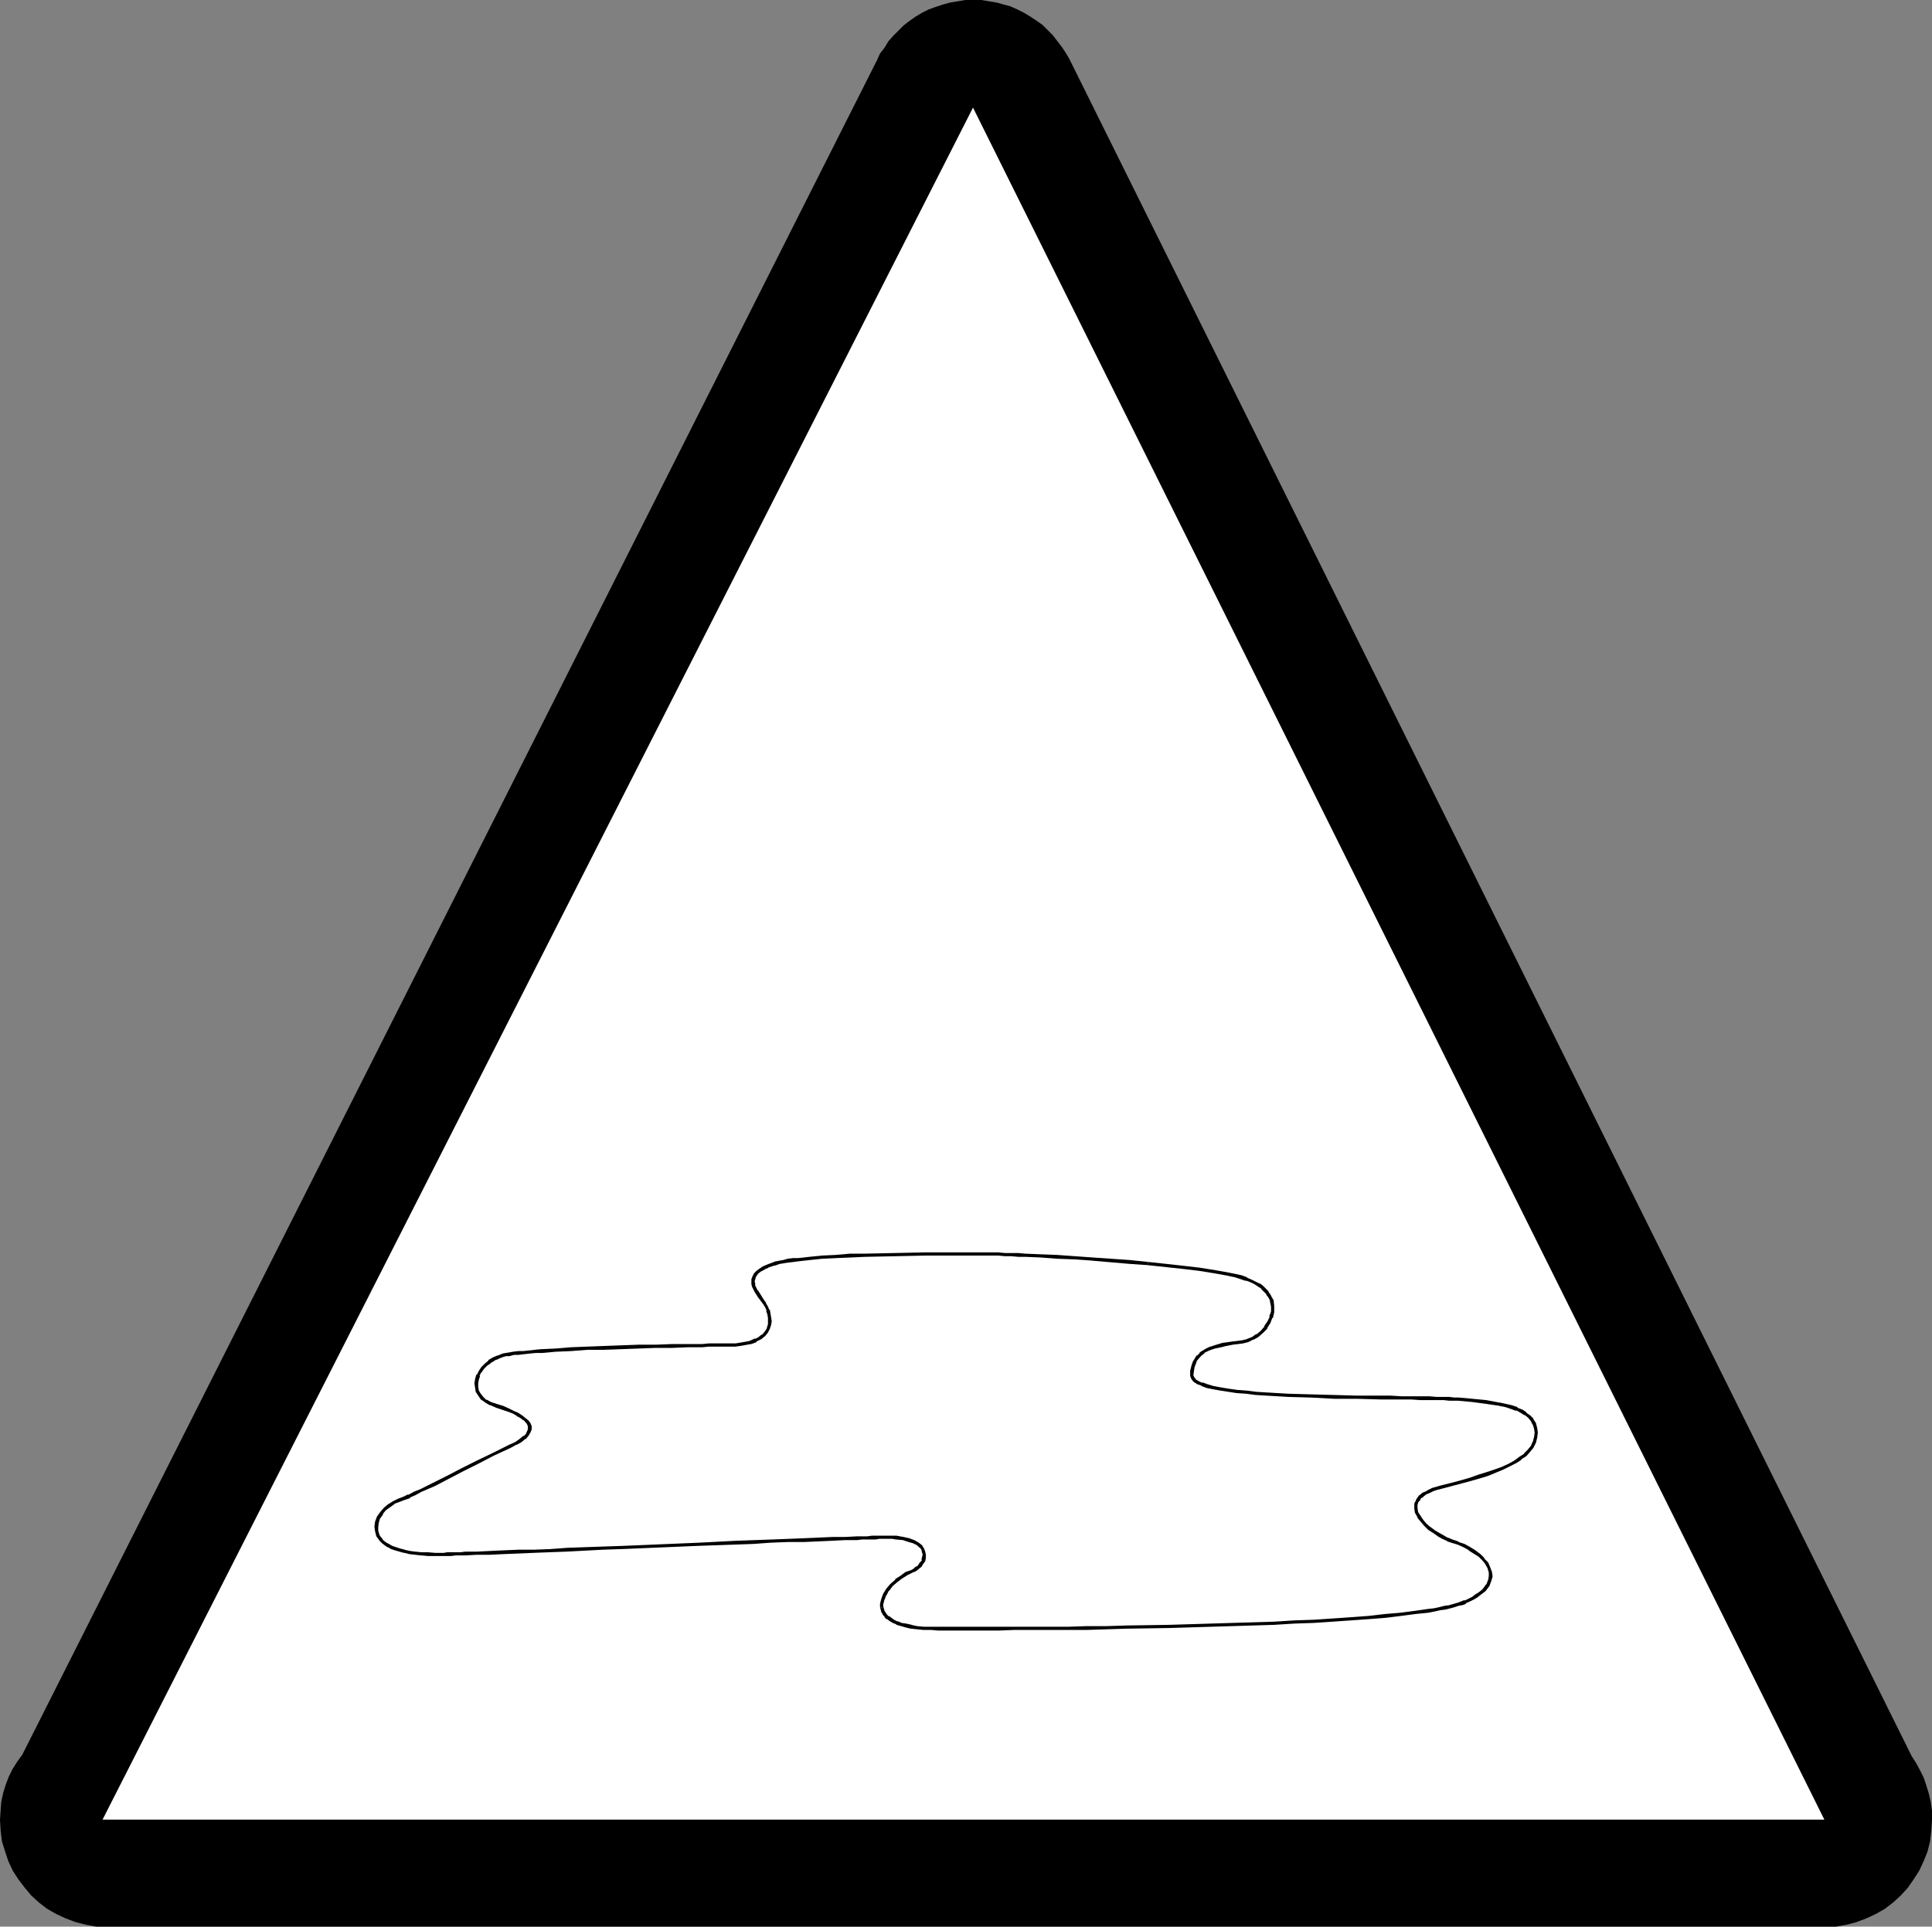
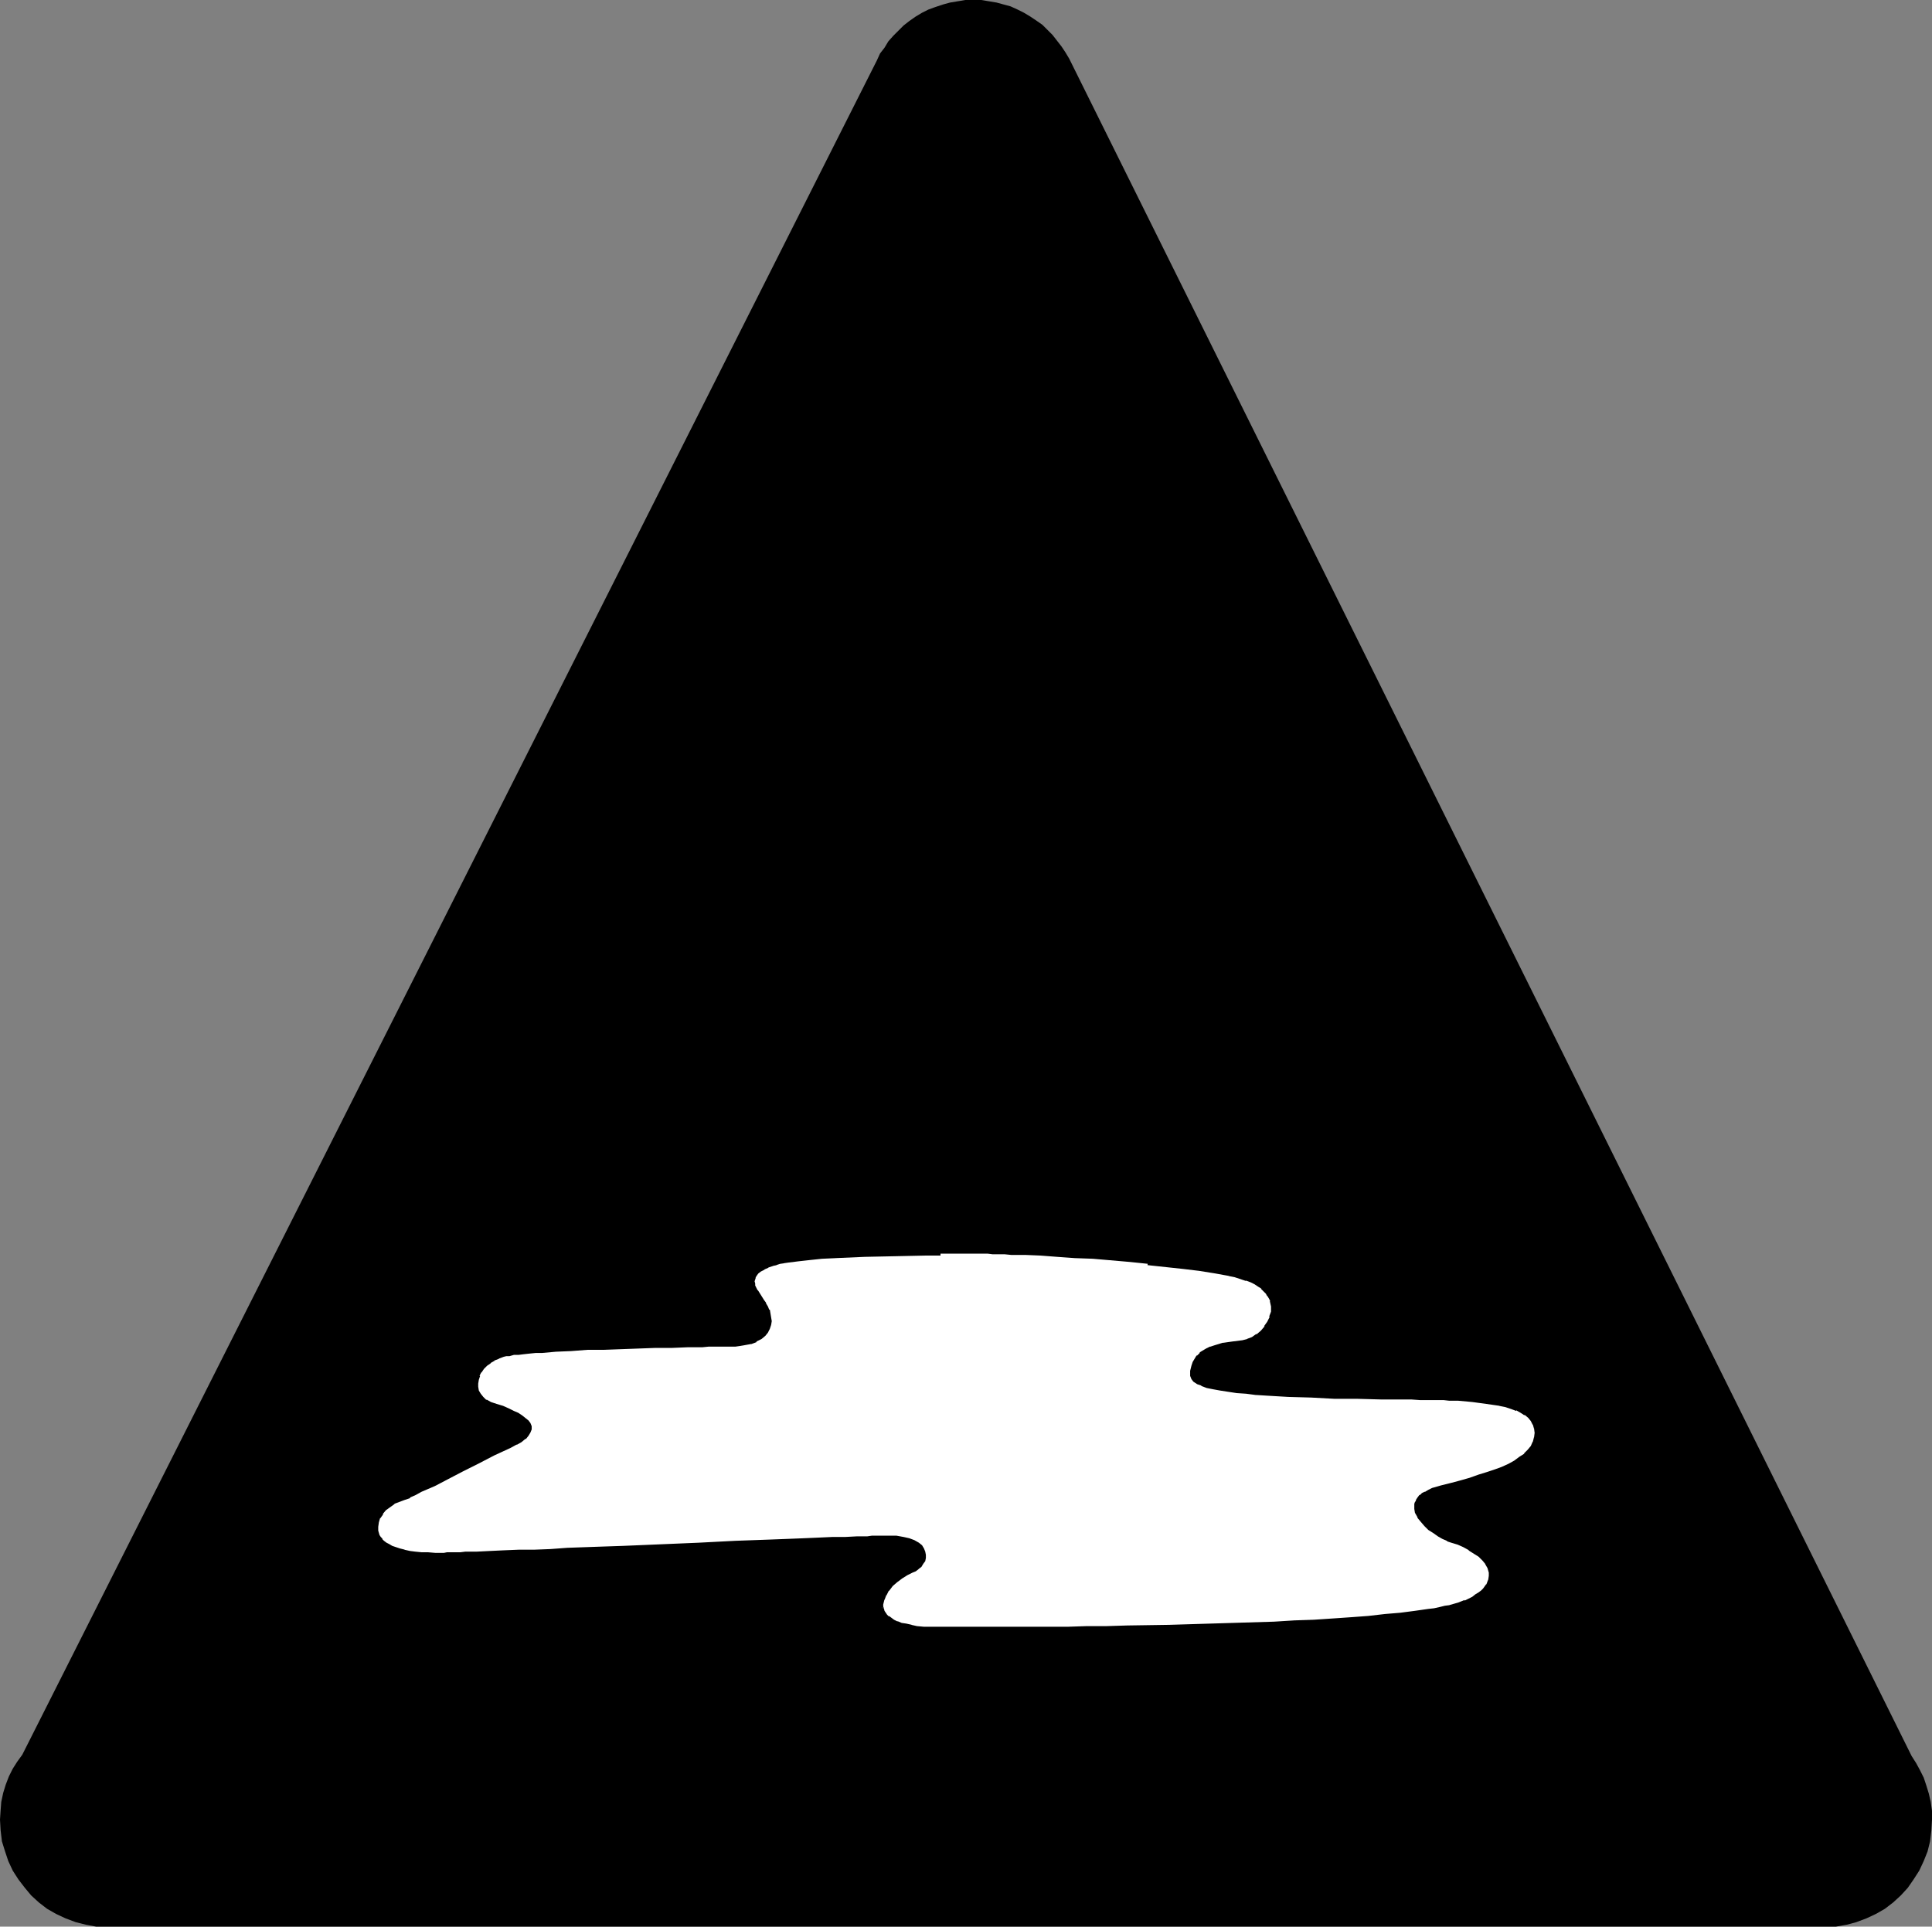
<svg xmlns="http://www.w3.org/2000/svg" xmlns:ns1="http://sodipodi.sourceforge.net/DTD/sodipodi-0.dtd" xmlns:ns2="http://www.inkscape.org/namespaces/inkscape" version="1.0" width="129.724mm" height="129.388mm" id="svg6" ns1:docname="Hazardous Spill.wmf">
  <rect width="100%" height="100%" fill="#808080" stroke="none" />
  <ns1:namedview id="namedview6" pagecolor="#ffffff" bordercolor="#000000" borderopacity="0.25" ns2:showpageshadow="2" ns2:pageopacity="0.0" ns2:pagecheckerboard="0" ns2:deskcolor="#d1d1d1" ns2:document-units="mm" />
  <defs id="defs1">
    <pattern id="WMFhbasepattern" patternUnits="userSpaceOnUse" width="6" height="6" x="0" y="0" />
  </defs>
  <path style="fill:#000000;fill-opacity:1;fill-rule:evenodd;stroke:none" d="m 222.523,15.353 0.808,-1.778 1.131,-1.454 0.97,-1.616 1.293,-1.454 1.293,-1.293 1.293,-1.293 1.454,-1.131 1.616,-1.131 1.616,-0.97 1.616,-0.808 1.778,-0.646 1.939,-0.646 1.778,-0.485 1.939,-0.323 L 244.985,0 h 1.939 2.101 l 1.939,0.323 1.939,0.323 1.778,0.485 1.778,0.485 1.778,0.808 1.616,0.808 1.616,0.97 1.454,0.97 1.616,1.131 1.293,1.293 1.293,1.293 1.131,1.454 1.131,1.454 0.97,1.454 0.97,1.616 213.797,430.848 1.131,1.778 0.97,1.778 0.97,1.939 0.646,1.939 0.646,2.101 0.485,2.101 0.323,2.263 v 2.263 l -0.162,2.747 -0.323,2.747 -0.646,2.586 -0.97,2.424 -1.131,2.424 -1.454,2.263 -1.454,2.101 -1.778,1.939 -1.939,1.778 -2.101,1.616 -2.262,1.293 -2.424,1.131 -2.586,0.97 -2.424,0.646 -2.747,0.485 H 462.983 27.31 24.402 l -2.586,-0.485 -2.586,-0.646 -2.586,-0.97 -2.424,-1.131 -2.262,-1.293 L 9.858,482.885 7.918,481.108 6.302,479.168 4.686,477.067 3.232,474.805 2.101,472.381 1.293,469.957 0.485,467.371 0.162,464.624 0,461.876 l 0.162,-2.424 0.162,-2.101 0.485,-2.263 0.646,-2.101 0.808,-2.101 0.97,-1.939 1.131,-1.778 1.293,-1.778 z" id="path1" />
-   <path style="fill:#ffffff;fill-opacity:1;fill-rule:evenodd;stroke:none" d="M 26.018,461.876 H 462.983 L 246.925,27.312 Z" id="path2" />
  <path style="fill:#ffffff;fill-opacity:1;fill-rule:evenodd;stroke:none" d="m 248.541,318.207 h -9.858 l -3.878,0.162 h -7.595 l -7.757,0.162 -3.717,0.162 -3.717,0.162 -3.394,0.323 -3.232,0.162 -2.747,0.323 -1.454,0.162 -1.131,0.162 -1.131,0.162 -0.97,0.323 -0.97,0.162 -0.808,0.162 -1.293,0.485 -1.131,0.485 -0.808,0.646 -0.808,0.485 -0.485,0.646 -0.323,0.485 -0.162,0.646 v 0.646 0.485 l 0.162,0.646 0.646,1.293 0.646,1.293 0.97,1.293 0.485,0.646 0.485,0.808 0.323,0.808 0.323,0.97 0.162,0.808 v 0.97 l -0.162,0.97 -0.162,0.808 -0.485,0.97 -0.646,0.808 -0.97,0.646 -1.131,0.646 -1.454,0.485 -1.778,0.485 -0.97,0.162 h -0.97 l -1.131,0.162 h -1.293 -4.363 -1.616 -3.717 l -3.878,0.162 h -4.202 l -4.363,0.162 -8.726,0.323 -4.202,0.162 -4.202,0.162 -3.878,0.162 -3.555,0.323 -1.778,0.162 h -1.454 l -1.454,0.162 -1.293,0.162 -1.293,0.162 -0.97,0.162 -0.808,0.162 -0.808,0.162 -1.293,0.323 -1.131,0.485 -0.97,0.808 -0.97,0.808 -0.808,0.646 -0.646,0.97 -0.485,0.97 -0.323,0.97 -0.162,1.131 v 0.97 l 0.323,0.97 0.485,0.97 0.646,0.808 0.97,0.646 1.131,0.808 1.454,0.485 1.616,0.485 1.454,0.485 1.293,0.646 1.131,0.485 0.97,0.646 0.808,0.485 0.646,0.808 0.485,0.485 0.162,0.808 v 0.646 l -0.162,0.646 -0.485,0.808 -0.646,0.646 -0.97,0.646 -1.293,0.808 -1.454,0.808 -4.202,1.939 -4.04,1.939 -3.878,2.101 -3.717,1.778 -3.394,1.778 -3.394,1.616 -1.454,0.808 -1.616,0.646 -1.293,0.485 -1.293,0.646 -1.293,0.485 -1.131,0.808 -0.97,0.808 -0.97,1.131 -0.646,0.97 -0.485,1.131 -0.162,1.293 v 1.131 l 0.485,1.131 0.323,0.485 0.485,0.646 0.485,0.485 0.646,0.485 0.646,0.485 0.808,0.323 0.97,0.485 1.131,0.323 1.131,0.323 1.293,0.162 1.454,0.162 1.616,0.323 h 1.616 1.939 2.101 0.808 0.97 1.293 1.131 l 1.293,-0.162 2.909,-0.162 h 3.232 l 3.394,-0.162 3.878,-0.162 3.878,-0.162 4.202,-0.162 4.363,-0.162 4.525,-0.162 4.686,-0.162 4.848,-0.162 19.23,-0.97 9.373,-0.323 4.525,-0.162 4.525,-0.162 4.202,-0.162 4.04,-0.162 3.717,-0.162 3.555,-0.162 h 3.232 l 3.07,-0.162 1.293,-0.162 h 1.293 1.131 0.97 0.97 2.262 0.97 0.97 l 1.778,0.323 1.616,0.323 1.131,0.485 0.97,0.485 0.808,0.646 0.485,0.646 0.323,0.646 v 0.808 0.646 l -0.162,0.808 -0.323,0.646 -0.485,0.646 -0.646,0.646 -0.646,0.485 -0.808,0.323 -1.454,0.646 -1.293,0.808 -1.293,0.97 -1.131,0.97 -0.97,1.293 -0.808,1.131 -0.485,1.293 -0.162,1.293 v 0.646 0.485 l 0.323,0.646 0.323,0.485 0.323,0.646 0.485,0.485 0.646,0.485 0.808,0.323 0.97,0.485 0.97,0.323 1.293,0.323 1.293,0.323 1.454,0.162 1.616,0.162 1.939,0.162 h 1.939 15.19 4.04 4.363 l 4.525,-0.162 h 4.686 4.848 l 5.01,-0.162 h 5.171 l 10.666,-0.162 10.666,-0.323 10.666,-0.485 5.333,-0.162 5.171,-0.162 4.848,-0.323 4.848,-0.323 4.686,-0.162 4.525,-0.485 4.202,-0.323 3.878,-0.485 3.717,-0.323 3.232,-0.485 1.454,-0.162 1.454,-0.323 1.454,-0.323 1.131,-0.162 1.131,-0.323 0.97,-0.323 0.97,-0.323 0.808,-0.323 1.131,-0.485 0.97,-0.485 0.808,-0.485 0.808,-0.646 0.646,-0.485 0.485,-0.485 0.97,-1.131 0.485,-1.131 0.162,-1.131 -0.162,-1.131 -0.323,-1.131 -0.646,-1.131 -0.808,-0.97 -0.97,-0.97 -1.131,-0.97 -1.293,-0.646 -1.454,-0.808 -1.454,-0.646 -1.616,-0.646 -1.131,-0.323 -0.97,-0.485 -1.293,-0.646 -1.131,-0.808 -1.131,-0.808 -1.131,-0.97 -0.808,-0.97 -0.808,-1.131 -0.485,-0.97 -0.323,-1.131 0.162,-0.97 0.162,-0.646 0.162,-0.485 0.323,-0.485 0.485,-0.485 0.646,-0.323 0.646,-0.485 0.808,-0.485 0.97,-0.323 0.97,-0.485 1.293,-0.323 2.424,-0.646 2.586,-0.646 2.262,-0.646 2.262,-0.646 2.101,-0.646 1.939,-0.808 1.778,-0.646 1.778,-0.808 1.616,-0.808 1.293,-0.97 1.131,-0.808 0.97,-0.97 0.808,-1.131 0.646,-1.131 0.323,-1.131 0.162,-1.293 -0.162,-1.131 -0.323,-1.131 -0.646,-0.97 -0.646,-0.808 -0.97,-0.646 -1.131,-0.808 -1.131,-0.485 -1.454,-0.485 -1.454,-0.323 -1.454,-0.485 -3.394,-0.485 -3.555,-0.323 -3.555,-0.323 -0.97,-0.162 h -1.293 -1.454 l -1.778,-0.162 h -1.939 -2.262 l -2.262,-0.162 h -2.424 -2.747 -2.586 -5.818 l -5.818,-0.162 -5.979,-0.162 -5.818,-0.323 h -2.747 l -2.747,-0.323 -2.586,-0.162 -2.586,-0.162 -2.262,-0.323 -2.262,-0.323 -2.101,-0.323 -1.778,-0.323 -1.454,-0.323 -1.454,-0.485 -0.97,-0.485 -0.808,-0.485 -0.485,-0.646 -0.162,-0.485 v -1.293 l 0.162,-1.131 0.485,-0.808 0.323,-0.97 0.646,-0.646 0.646,-0.808 0.646,-0.485 0.97,-0.485 0.808,-0.323 0.97,-0.485 2.262,-0.485 2.424,-0.485 2.424,-0.162 1.293,-0.323 1.293,-0.646 1.293,-0.646 1.131,-0.97 0.97,-1.131 0.808,-1.293 0.485,-1.293 0.323,-1.454 0.162,-1.293 -0.323,-1.454 -0.323,-0.808 -0.323,-0.646 -0.485,-0.646 -0.646,-0.646 -0.646,-0.646 -0.808,-0.646 -0.97,-0.485 -0.97,-0.485 -1.293,-0.485 -1.293,-0.485 -1.454,-0.323 -1.616,-0.485 -1.616,-0.323 -1.939,-0.162 -3.878,-0.646 -4.202,-0.646 -4.363,-0.485 -4.525,-0.323 -4.686,-0.485 -9.373,-0.808 -4.525,-0.162 -4.525,-0.323 -4.202,-0.323 -3.878,-0.162 h -1.778 -1.778 l -1.616,-0.162 h -1.616 -1.454 l -1.293,-0.162 z" id="path3" />
  <path style="fill:#000000;fill-opacity:1;fill-rule:evenodd;stroke:none" d="m 238.683,317.883 h -3.878 l -7.595,0.162 -7.757,0.162 h -3.717 l -3.717,0.323 v 0 l -3.394,0.162 -3.232,0.323 -2.909,0.323 h -1.293 l -1.293,0.162 -1.131,0.323 v 0 l -0.97,0.162 v 0 l -0.808,0.162 h -0.162 l -0.808,0.323 -1.293,0.485 v 0 l -1.131,0.485 v 0 l -0.97,0.646 v 0 l -0.646,0.485 v 0 l -0.646,0.646 v 0 l -0.323,0.646 -0.323,0.808 v 0.646 0.646 l 0.162,0.646 0.646,1.293 v 0 l 0.808,1.293 0.97,1.293 0.485,0.646 v 0 l 0.485,0.808 0.323,0.808 h -0.162 l 0.323,0.808 v 0 l 0.162,0.97 v -0.162 0.97 0 0.808 0 l -0.323,0.97 0.162,-0.162 -0.485,0.808 v 0 l -0.646,0.808 -0.97,0.646 h 0.162 l -1.131,0.646 v -0.162 l -1.454,0.646 h 0.162 l -1.778,0.323 -0.97,0.162 -0.97,0.162 v 0 h -1.131 -5.656 l -1.616,0.162 h -3.717 -3.878 l -4.202,0.162 h -4.363 l -8.726,0.323 -4.202,0.162 -4.202,0.162 -3.878,0.323 -3.555,0.162 h -0.162 l -1.616,0.162 -1.454,0.162 -1.454,0.162 h -1.293 l -1.293,0.162 -0.97,0.162 -0.97,0.162 v 0 l -0.808,0.162 -1.131,0.485 h -0.162 l -1.131,0.485 -1.131,0.646 v 0.162 l -0.97,0.808 -0.808,0.808 v 0 l -0.646,0.97 v 0 l -0.485,0.97 h -0.162 l -0.323,1.131 v 0 l -0.162,1.131 0.162,0.97 0.162,1.131 0.646,0.97 0.646,0.97 0.97,0.646 0.162,0.162 1.131,0.646 h 0.162 l 1.454,0.646 1.454,0.485 1.454,0.485 v 0 l 1.293,0.485 1.131,0.646 h -0.162 l 0.97,0.485 0.808,0.646 v -0.162 l 0.646,0.808 v -0.162 l 0.323,0.646 v -0.162 l 0.162,0.646 v 0 0.646 -0.162 l -0.162,0.646 v -0.162 l -0.323,0.808 v 0 l -0.646,0.646 v -0.162 l -0.97,0.808 -1.131,0.808 v 0 l -1.454,0.646 -4.202,2.101 -4.04,1.939 -3.878,1.939 -3.717,1.939 -3.555,1.778 -3.232,1.616 -1.616,0.646 -1.454,0.808 v -0.162 l -1.293,0.646 v 0 l -1.293,0.485 -1.293,0.646 -1.293,0.808 v 0 l -0.97,0.808 -0.97,1.131 v 0 l -0.808,1.131 -0.485,1.293 -0.162,1.293 0.162,1.131 0.323,1.293 0.485,0.646 0.323,0.485 0.162,0.162 0.485,0.485 v 0 l 0.646,0.485 0.646,0.485 h 0.162 l 0.808,0.485 0.97,0.323 v 0 l 1.131,0.323 1.131,0.323 h 0.162 l 1.293,0.323 1.454,0.162 1.454,0.162 h 0.162 l 1.616,0.162 h 1.939 2.101 0.808 0.97 l 1.293,-0.162 h 1.131 1.293 l 2.909,-0.162 h 3.232 l 3.394,-0.162 3.878,-0.162 3.878,-0.162 4.202,-0.162 4.363,-0.162 9.211,-0.485 4.848,-0.162 19.23,-0.808 9.373,-0.323 4.525,-0.162 4.525,-0.323 4.202,-0.162 h 4.04 l 3.717,-0.162 3.555,-0.162 3.232,-0.162 h 3.07 l 1.293,-0.162 h 1.293 1.131 0.97 l 0.97,-0.162 h 3.232 l 0.97,0.162 v 0 l 1.778,0.162 v 0 l 1.454,0.485 1.131,0.323 v 0 l 0.97,0.485 v 0 l 0.646,0.646 V 392.708 l 0.485,0.646 v 0 l 0.162,0.808 v -0.162 l 0.162,0.646 v -0.162 l -0.162,0.808 v -0.162 l -0.162,0.808 h 0.162 l -0.485,0.646 v -0.162 l -0.485,0.808 0.162,-0.162 -0.646,0.646 v -0.162 l -0.646,0.485 h 0.162 l -0.808,0.485 -1.454,0.485 v 0 l -1.293,0.97 -1.293,0.808 v 0.162 l -1.293,1.131 -0.97,1.131 v 0 l -0.808,1.293 -0.485,1.293 -0.323,1.293 v 0.808 l 0.97,0.323 -0.162,-0.485 v 0.162 -0.646 0 l 0.323,-1.293 v 0.162 l 0.485,-1.293 v 0.162 l 0.646,-1.293 v 0.162 l 0.97,-1.293 1.131,-0.97 v 0 l 1.293,-0.97 1.293,-0.808 v 0 l 1.293,-0.646 0.808,-0.323 0.646,-0.485 0.162,-0.162 0.646,-0.485 0.485,-0.808 v 0 l 0.485,-0.646 0.162,-0.808 v 0 -0.808 l -0.162,-0.808 -0.323,-0.808 -0.485,-0.808 -0.808,-0.646 -1.131,-0.646 -1.293,-0.485 -1.454,-0.323 v 0 l -1.778,-0.323 h -0.162 -0.97 -3.232 -0.97 -0.97 l -1.131,0.162 h -1.293 -1.293 l -3.07,0.162 h -3.232 l -3.555,0.162 -3.717,0.162 -4.04,0.162 -4.202,0.162 -4.525,0.162 -4.525,0.162 -9.373,0.485 -19.23,0.808 -4.848,0.162 -9.211,0.323 -4.363,0.323 -4.202,0.162 h -3.878 l -3.878,0.162 -3.394,0.162 -3.232,0.162 h -2.909 l -1.293,0.162 h -1.131 -1.293 -0.97 l -0.808,0.162 h -2.101 l -1.939,-0.162 h -1.616 v 0 l -1.616,-0.162 -1.293,-0.162 -1.454,-0.323 h 0.162 l -1.293,-0.323 -0.97,-0.323 v 0 l -0.97,-0.323 -0.808,-0.485 v 0 l -0.646,-0.323 -0.646,-0.485 v 0 l -0.485,-0.485 h 0.162 l -0.485,-0.485 -0.323,-0.485 v 0 l -0.323,-1.131 v 0.162 -1.131 0 l 0.162,-1.131 v 0 l 0.323,-1.131 v 0.162 l 0.808,-1.131 h -0.162 l 0.808,-0.97 v 0 l 1.131,-0.808 v 0 l 1.131,-0.808 h -0.162 l 1.293,-0.485 1.293,-0.485 v 0 l 1.454,-0.485 v -0.162 l 1.454,-0.646 1.454,-0.808 3.394,-1.454 3.394,-1.778 3.717,-1.939 3.878,-1.939 4.04,-2.101 4.202,-1.939 1.454,-0.808 h 0.162 l 1.131,-0.646 0.97,-0.808 h 0.162 l 0.646,-0.808 0.485,-0.808 0.323,-0.808 v -0.808 l -0.323,-0.808 -0.485,-0.646 -0.808,-0.646 -0.808,-0.646 -0.97,-0.646 v 0 l -1.131,-0.485 -1.293,-0.646 v 0 l -1.454,-0.646 -1.616,-0.485 -1.454,-0.485 v 0 l -1.131,-0.646 v 0.162 l -0.808,-0.808 v 0 l -0.646,-0.808 v 0 l -0.485,-0.808 v 0 l -0.162,-0.97 v 0.162 -0.97 0 l 0.162,-0.97 v 0 l 0.323,-0.97 h -0.162 l 0.485,-0.97 v 0.162 l 0.646,-0.97 v 0 l 0.808,-0.808 0.97,-0.646 h -0.162 l 1.131,-0.646 h -0.162 l 1.293,-0.485 h -0.162 l 1.293,-0.485 0.646,-0.162 v 0 h 0.808 l 1.131,-0.323 h 1.131 l 1.293,-0.162 1.454,-0.162 1.616,-0.162 h 1.616 v 0 l 3.555,-0.323 3.878,-0.162 4.202,-0.323 h 4.202 l 8.726,-0.323 4.363,-0.162 h 4.202 l 3.878,-0.162 h 3.717 l 1.616,-0.162 h 5.656 1.131 v 0 l 1.131,-0.162 0.97,-0.162 1.778,-0.323 h 0.162 l 1.293,-0.485 v -0.162 l 1.293,-0.646 0.97,-0.808 0.646,-0.808 0.485,-0.97 0.323,-0.97 v 0 l 0.162,-0.97 -0.162,-0.97 v 0 l -0.162,-0.97 v 0 l -0.162,-0.97 h -0.162 l -0.323,-0.808 -0.485,-0.808 v -0.162 l -0.485,-0.646 -0.808,-1.293 -0.808,-1.293 v 0.162 l -0.646,-1.293 v 0.162 -0.646 l -0.162,-0.646 v 0.162 l 0.162,-0.646 v 0.162 l 0.162,-0.646 -0.162,0.162 0.485,-0.646 -0.162,0.162 0.485,-0.646 v 0 l 0.646,-0.485 v 0 l 0.97,-0.485 h -0.162 l 1.131,-0.485 h -0.162 l 1.454,-0.485 0.808,-0.162 h -0.162 l 0.97,-0.323 v 0 l 1.131,-0.162 h -0.162 l 1.131,-0.162 1.293,-0.162 1.293,-0.162 2.909,-0.323 3.07,-0.323 3.555,-0.162 h -0.162 l 3.717,-0.162 3.717,-0.162 7.757,-0.162 7.595,-0.162 h 3.878 z" id="path4" />
  <path style="fill:#000000;fill-opacity:1;fill-rule:evenodd;stroke:none" d="m 223.331,407.899 0.162,0.646 0.162,0.646 0.323,0.485 v 0.162 l 0.485,0.485 v 0.162 l 0.485,0.485 h 0.162 l 0.646,0.485 v 0 l 0.808,0.485 0.808,0.323 0.162,0.162 1.131,0.323 1.131,0.323 1.293,0.323 h 0.162 l 1.454,0.162 1.616,0.162 v 0 h 1.939 l 1.939,0.162 h 15.19 l 4.04,-0.162 h 4.363 4.525 4.686 4.848 l 5.01,-0.162 5.171,-0.162 10.666,-0.162 10.666,-0.323 15.998,-0.485 5.171,-0.323 4.848,-0.162 4.848,-0.323 4.686,-0.323 v 0 l 4.525,-0.323 4.202,-0.323 3.878,-0.485 3.717,-0.485 3.232,-0.323 1.616,-0.323 1.454,-0.323 1.293,-0.162 1.293,-0.323 v 0 l 1.131,-0.323 0.97,-0.323 0.97,-0.162 v 0 l 0.808,-0.323 v -0.162 l 1.131,-0.485 0.97,-0.485 v 0 l 0.808,-0.485 0.808,-0.646 v 0 l 0.646,-0.485 v 0 l 0.646,-0.485 0.97,-1.293 0.485,-1.293 0.323,-1.131 -0.162,-1.131 -0.485,-1.293 -0.485,-1.131 -0.97,-0.97 v -0.162 l -0.97,-0.97 v 0 l -1.293,-0.97 -1.293,-0.808 v 0 l -1.454,-0.808 -1.454,-0.485 -0.162,-0.162 -1.454,-0.485 -1.131,-0.485 0.162,0.162 -1.131,-0.646 v 0 l -1.131,-0.646 -1.131,-0.646 -1.293,-0.97 0.162,0.162 -1.131,-0.97 -0.808,-0.97 v 0 l -0.646,-0.97 v 0 l -0.646,-0.97 v 0 l -0.162,-1.131 v 0.162 -0.97 0.162 l 0.162,-0.646 v 0 l 0.323,-0.485 v 0.162 l 0.323,-0.485 h -0.162 l 0.485,-0.485 v 0.162 l 0.485,-0.485 0.646,-0.485 v 0 l 0.808,-0.323 0.97,-0.485 v 0 l 0.97,-0.323 1.293,-0.323 2.424,-0.646 2.424,-0.646 2.424,-0.646 2.262,-0.646 2.101,-0.646 1.939,-0.808 v 0 l 1.939,-0.808 1.616,-0.808 1.616,-0.808 v 0 l 1.293,-0.808 v -0.162 l 1.293,-0.808 v 0 l 0.97,-1.131 v 0 l 0.808,-0.97 0.646,-1.293 v 0 l 0.323,-1.293 0.162,-1.293 -0.162,-1.131 -0.323,-1.293 -0.646,-0.97 v -0.162 l -0.808,-0.808 -0.97,-0.646 v -0.162 l -0.97,-0.646 v 0 l -1.293,-0.485 v -0.162 l -1.454,-0.485 -1.454,-0.323 -1.454,-0.323 h -0.162 l -3.394,-0.646 -3.394,-0.323 -3.555,-0.323 h -0.162 -0.97 l -1.293,-0.162 h -1.454 -1.778 l -1.939,-0.162 h -2.262 -2.262 -2.424 l -2.747,-0.162 h -2.586 -5.818 l -5.818,-0.162 -5.979,-0.162 -5.818,-0.162 -2.747,-0.162 -2.747,-0.162 -2.586,-0.162 v 0 l -2.586,-0.323 -2.262,-0.162 -2.262,-0.323 -1.939,-0.323 -1.778,-0.323 v 0 l -1.616,-0.485 -1.293,-0.485 v 0.162 l -0.97,-0.485 v 0 l -0.808,-0.485 h 0.162 l -0.485,-0.485 0.162,0.162 -0.323,-0.646 v 0.162 l 0.162,-1.293 v 0 l 0.162,-0.97 v 0 l 0.323,-0.808 0.323,-0.97 v 0.162 l 0.646,-0.808 -0.162,0.162 0.808,-0.808 -0.162,0.162 0.808,-0.646 h -0.162 l 0.97,-0.485 0.808,-0.323 v 0 l 0.97,-0.323 2.262,-0.485 h -0.162 l 2.424,-0.485 2.586,-0.323 v 0 l 1.293,-0.323 v 0 l 1.293,-0.646 h 0.162 l 1.131,-0.646 1.293,-1.131 0.97,-0.97 v -0.162 l 0.808,-1.293 0.485,-1.293 h 0.162 l 0.323,-1.454 v -1.616 l -0.162,-1.454 -0.485,-0.808 -0.323,-0.646 v 0 l -0.485,-0.646 v -0.162 l -0.646,-0.646 -0.646,-0.646 v 0 l -0.808,-0.646 h -0.162 l -0.97,-0.485 -0.97,-0.485 -1.131,-0.485 -0.162,-0.162 -1.293,-0.485 -1.454,-0.323 -1.616,-0.323 v 0 l -1.778,-0.323 -1.778,-0.323 -4.04,-0.646 -4.202,-0.485 -4.363,-0.485 -4.525,-0.485 -0.162,0.808 4.525,0.485 4.525,0.485 4.04,0.485 4.04,0.646 1.778,0.323 1.778,0.323 h -0.162 l 1.616,0.323 1.454,0.485 1.454,0.485 -0.162,-0.162 1.293,0.485 0.97,0.485 0.97,0.646 v 0 l 0.808,0.485 h -0.162 l 0.646,0.646 0.646,0.646 v 0 l 0.323,0.646 v -0.162 l 0.485,0.808 0.323,0.646 -0.162,-0.162 0.323,1.454 v 0 1.293 0 l -0.485,1.293 h 0.162 l -0.646,1.293 v 0 l -0.808,1.131 h 0.162 l -0.97,1.131 -1.131,0.97 v -0.162 l -1.131,0.808 v 0 l -1.293,0.485 h 0.162 l -1.293,0.323 v 0 l -2.586,0.323 -2.262,0.323 h -0.162 l -2.101,0.646 -0.97,0.323 h -0.162 l -0.97,0.485 -0.808,0.485 v 0 l -0.808,0.485 v 0.162 l -0.646,0.646 h -0.162 l -0.485,0.808 -0.485,0.808 -0.323,0.97 -0.323,1.293 v 0 1.293 l 0.323,0.808 0.485,0.646 0.97,0.646 0.97,0.323 0.162,0.162 1.293,0.485 1.616,0.323 v 0 l 1.778,0.323 2.101,0.323 2.101,0.323 2.424,0.162 2.424,0.323 h 0.162 l 2.586,0.162 2.747,0.162 2.747,0.162 5.818,0.162 5.979,0.323 h 5.818 l 5.818,0.162 h 2.586 2.747 2.424 l 2.262,0.162 h 2.262 1.939 1.778 l 1.454,0.162 h 1.293 0.97 v 0 l 3.555,0.323 3.555,0.485 3.394,0.485 h -0.162 l 1.616,0.323 1.454,0.485 1.293,0.485 v -0.162 l 1.131,0.646 v 0 l 0.97,0.646 v -0.162 l 0.97,0.808 v 0 l 0.646,0.808 v 0 l 0.485,0.97 v -0.162 l 0.323,1.131 v -0.162 l 0.162,1.293 v -0.162 l -0.162,1.293 v -0.162 l -0.323,1.293 v -0.162 l -0.485,1.131 v 0 l -0.808,0.97 v 0 l -0.97,0.97 h 0.162 l -1.293,0.808 v 0 l -1.293,0.97 v 0 l -1.454,0.808 -1.778,0.808 -1.778,0.646 v 0 l -1.939,0.646 -2.101,0.646 -2.262,0.808 -2.262,0.646 -2.424,0.646 -2.586,0.646 -1.131,0.323 -1.131,0.323 v 0 l -0.97,0.485 -0.808,0.485 h -0.162 l -0.646,0.323 -0.485,0.485 h -0.162 l -0.485,0.646 -0.323,0.485 v 0 l -0.162,0.485 -0.162,0.162 -0.162,0.485 v 1.293 l 0.162,0.97 0.646,1.131 v 0.162 l 0.808,0.97 v 0 l 0.97,1.131 0.97,0.97 v 0 l 1.293,0.808 1.131,0.808 1.131,0.646 v 0 l 1.131,0.485 0.162,0.162 0.97,0.323 1.616,0.485 v 0 l 1.454,0.646 1.454,0.808 h -0.162 l 1.293,0.808 1.293,0.808 v 0 l 0.97,0.97 v 0 l 0.808,0.97 -0.162,-0.162 0.646,1.131 v 0 l 0.323,1.131 v -0.162 1.131 -0.162 l -0.162,1.131 v -0.162 l -0.485,1.293 v -0.162 l -0.808,1.131 v 0 l -0.485,0.485 v 0 l -0.646,0.485 v 0 l -0.808,0.485 -0.808,0.646 v 0 l -0.97,0.485 -0.97,0.485 v -0.162 l -0.808,0.323 v 0 l -0.808,0.323 -1.131,0.323 -1.131,0.323 h 0.162 l -1.293,0.162 -1.293,0.323 -1.454,0.323 -1.454,0.162 -3.394,0.485 -3.717,0.485 -3.878,0.323 -4.202,0.485 -4.363,0.323 v 0 l -4.686,0.323 -4.848,0.323 -4.848,0.162 -5.171,0.323 -15.998,0.485 -10.666,0.323 -10.666,0.162 -5.171,0.162 h -5.01 l -4.848,0.162 h -4.686 -4.525 -4.363 -4.04 -15.19 -1.939 -1.939 0.162 l -1.778,-0.162 -1.454,-0.323 h 0.162 l -1.454,-0.323 -1.131,-0.162 -1.131,-0.485 0.162,0.162 -0.97,-0.485 -0.646,-0.485 v 0 l -0.646,-0.485 v 0.162 l -0.485,-0.485 v 0 l -0.323,-0.485 v 0 l -0.323,-0.485 v 0 l -0.162,-0.646 z" id="path5" />
-   <path style="fill:#000000;fill-opacity:1;fill-rule:evenodd;stroke:none" d="m 291.364,320.308 -4.686,-0.485 -9.373,-0.646 v 0 l -4.525,-0.323 -4.525,-0.323 -4.202,-0.162 -3.878,-0.162 -1.778,-0.162 h -1.778 -1.616 l -1.616,-0.162 h -1.454 -1.293 -11.958 v 0.808 h 11.958 1.293 1.454 l 1.616,0.162 h 1.616 l 1.778,0.162 h 1.778 l 3.878,0.162 4.202,0.323 4.525,0.162 4.525,0.323 h -0.162 l 9.373,0.808 4.686,0.323 z" id="path6" />
</svg>